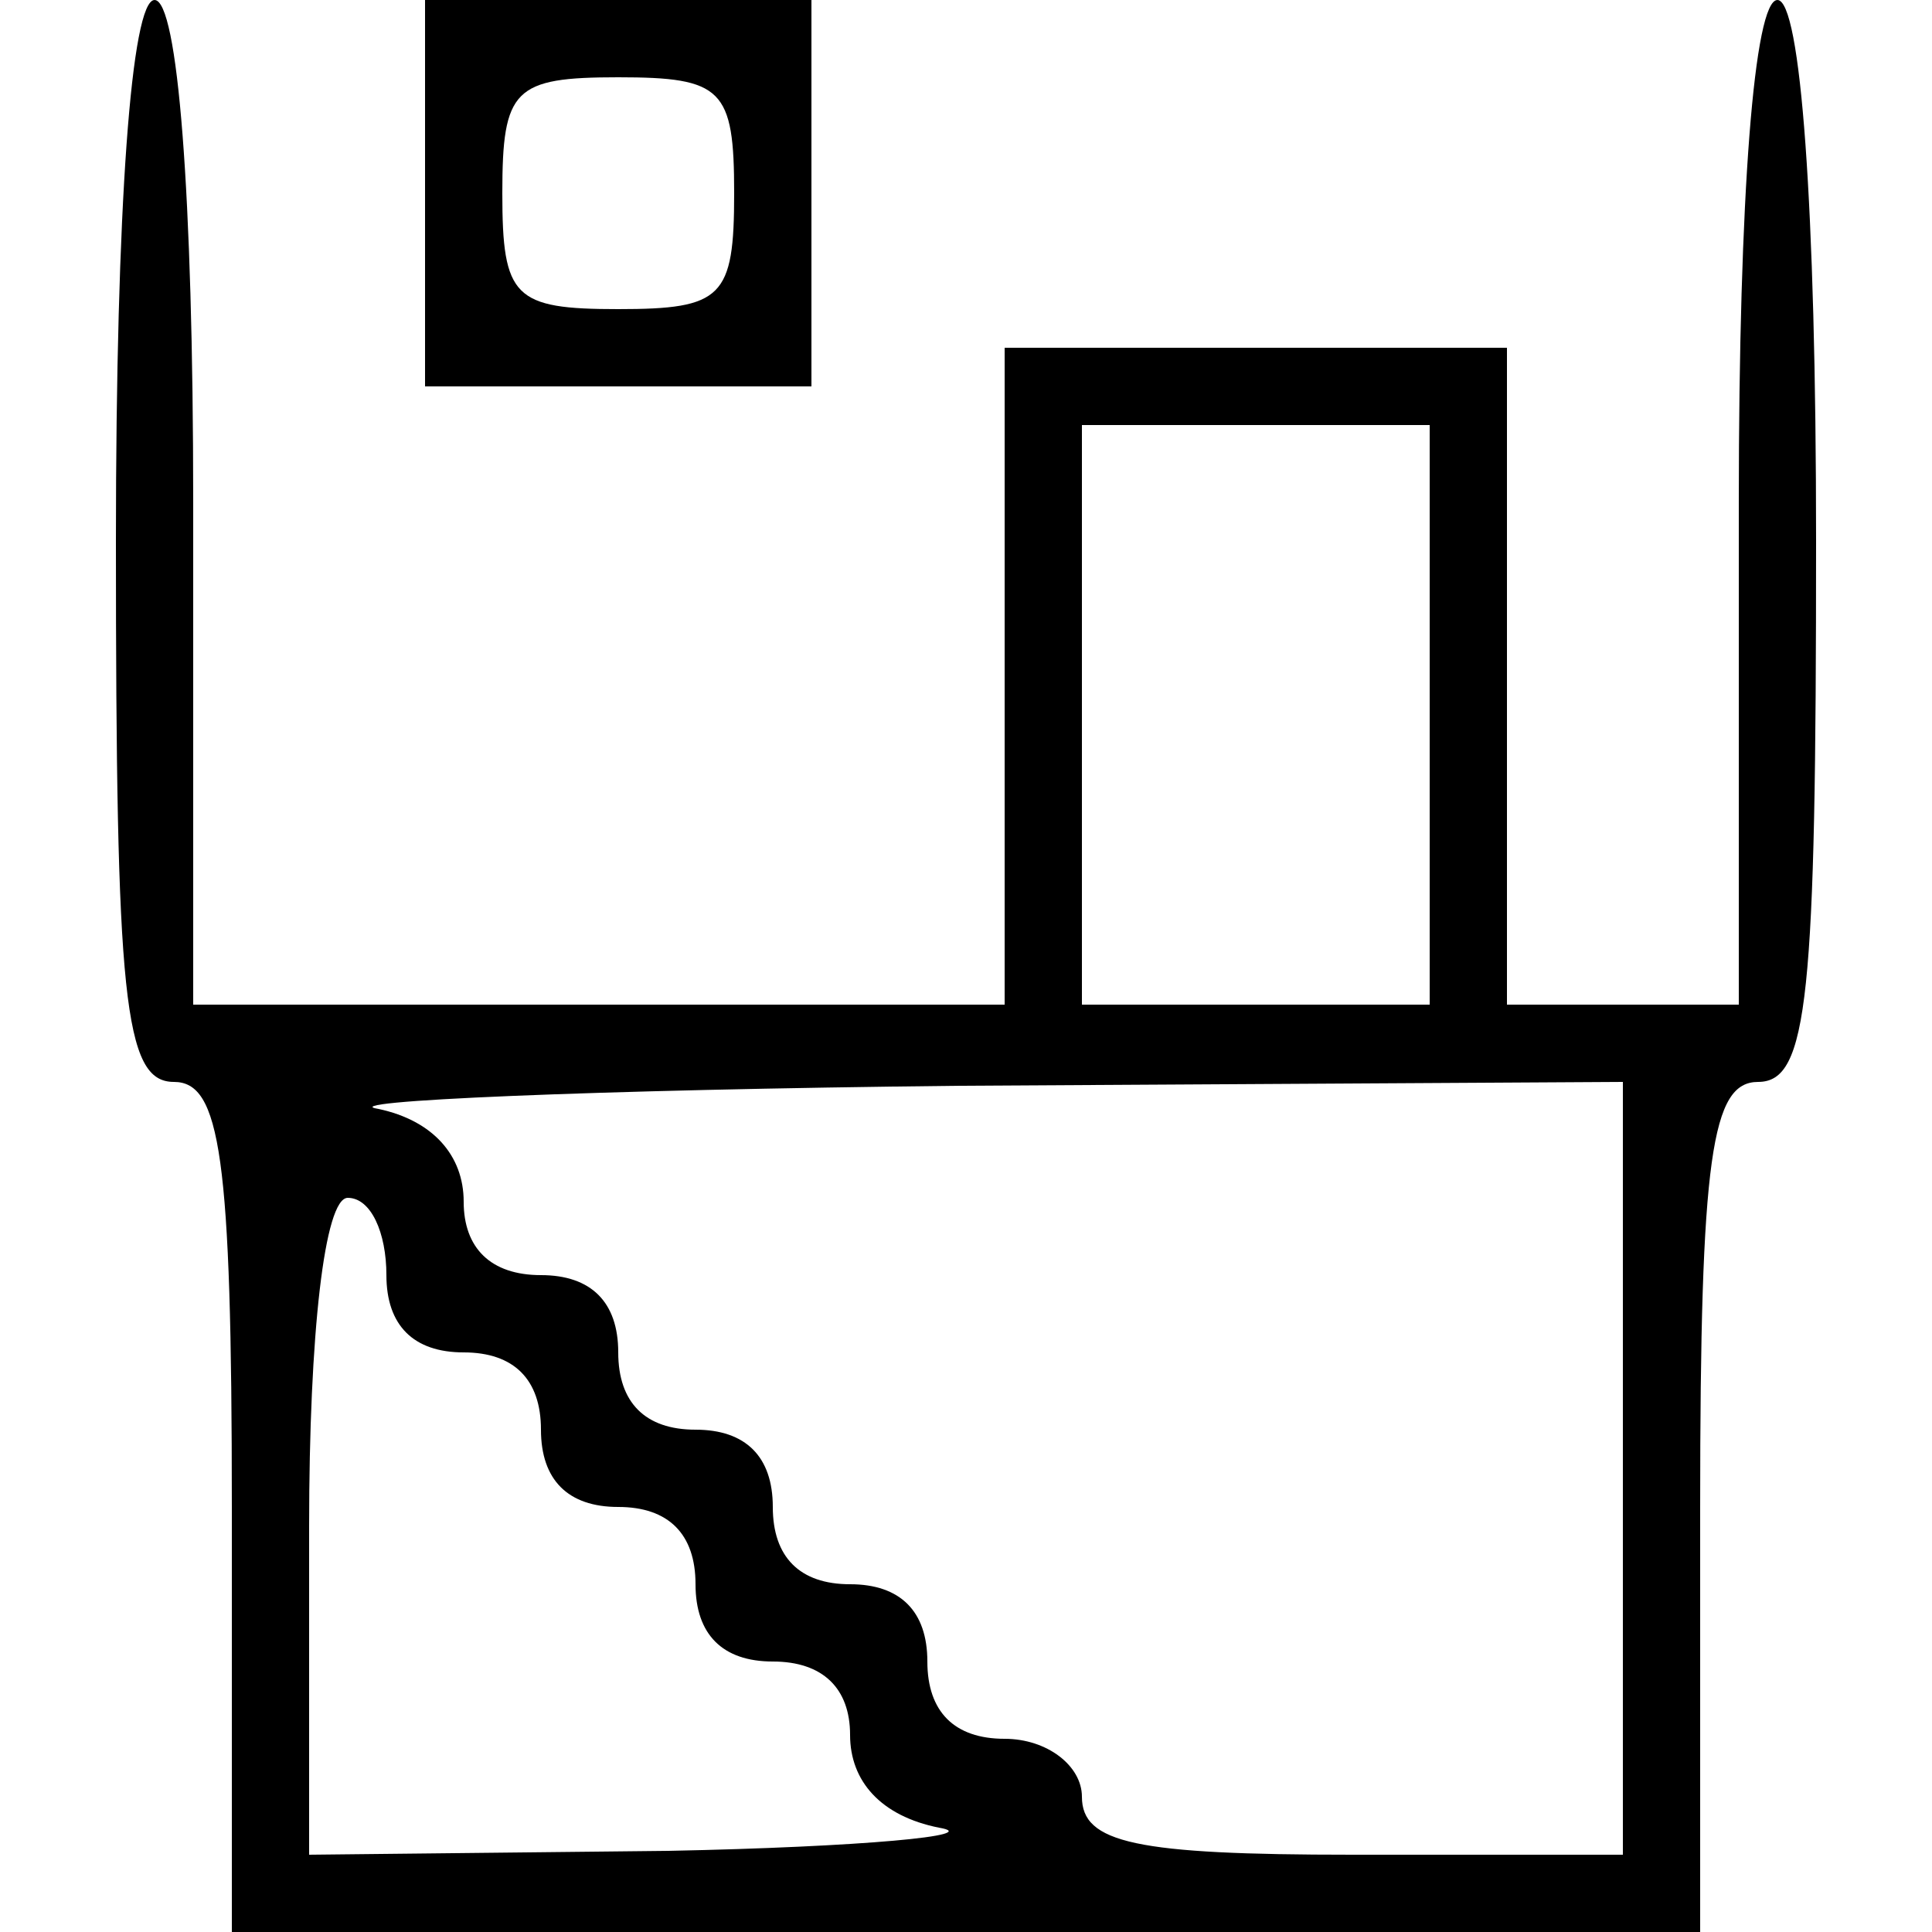
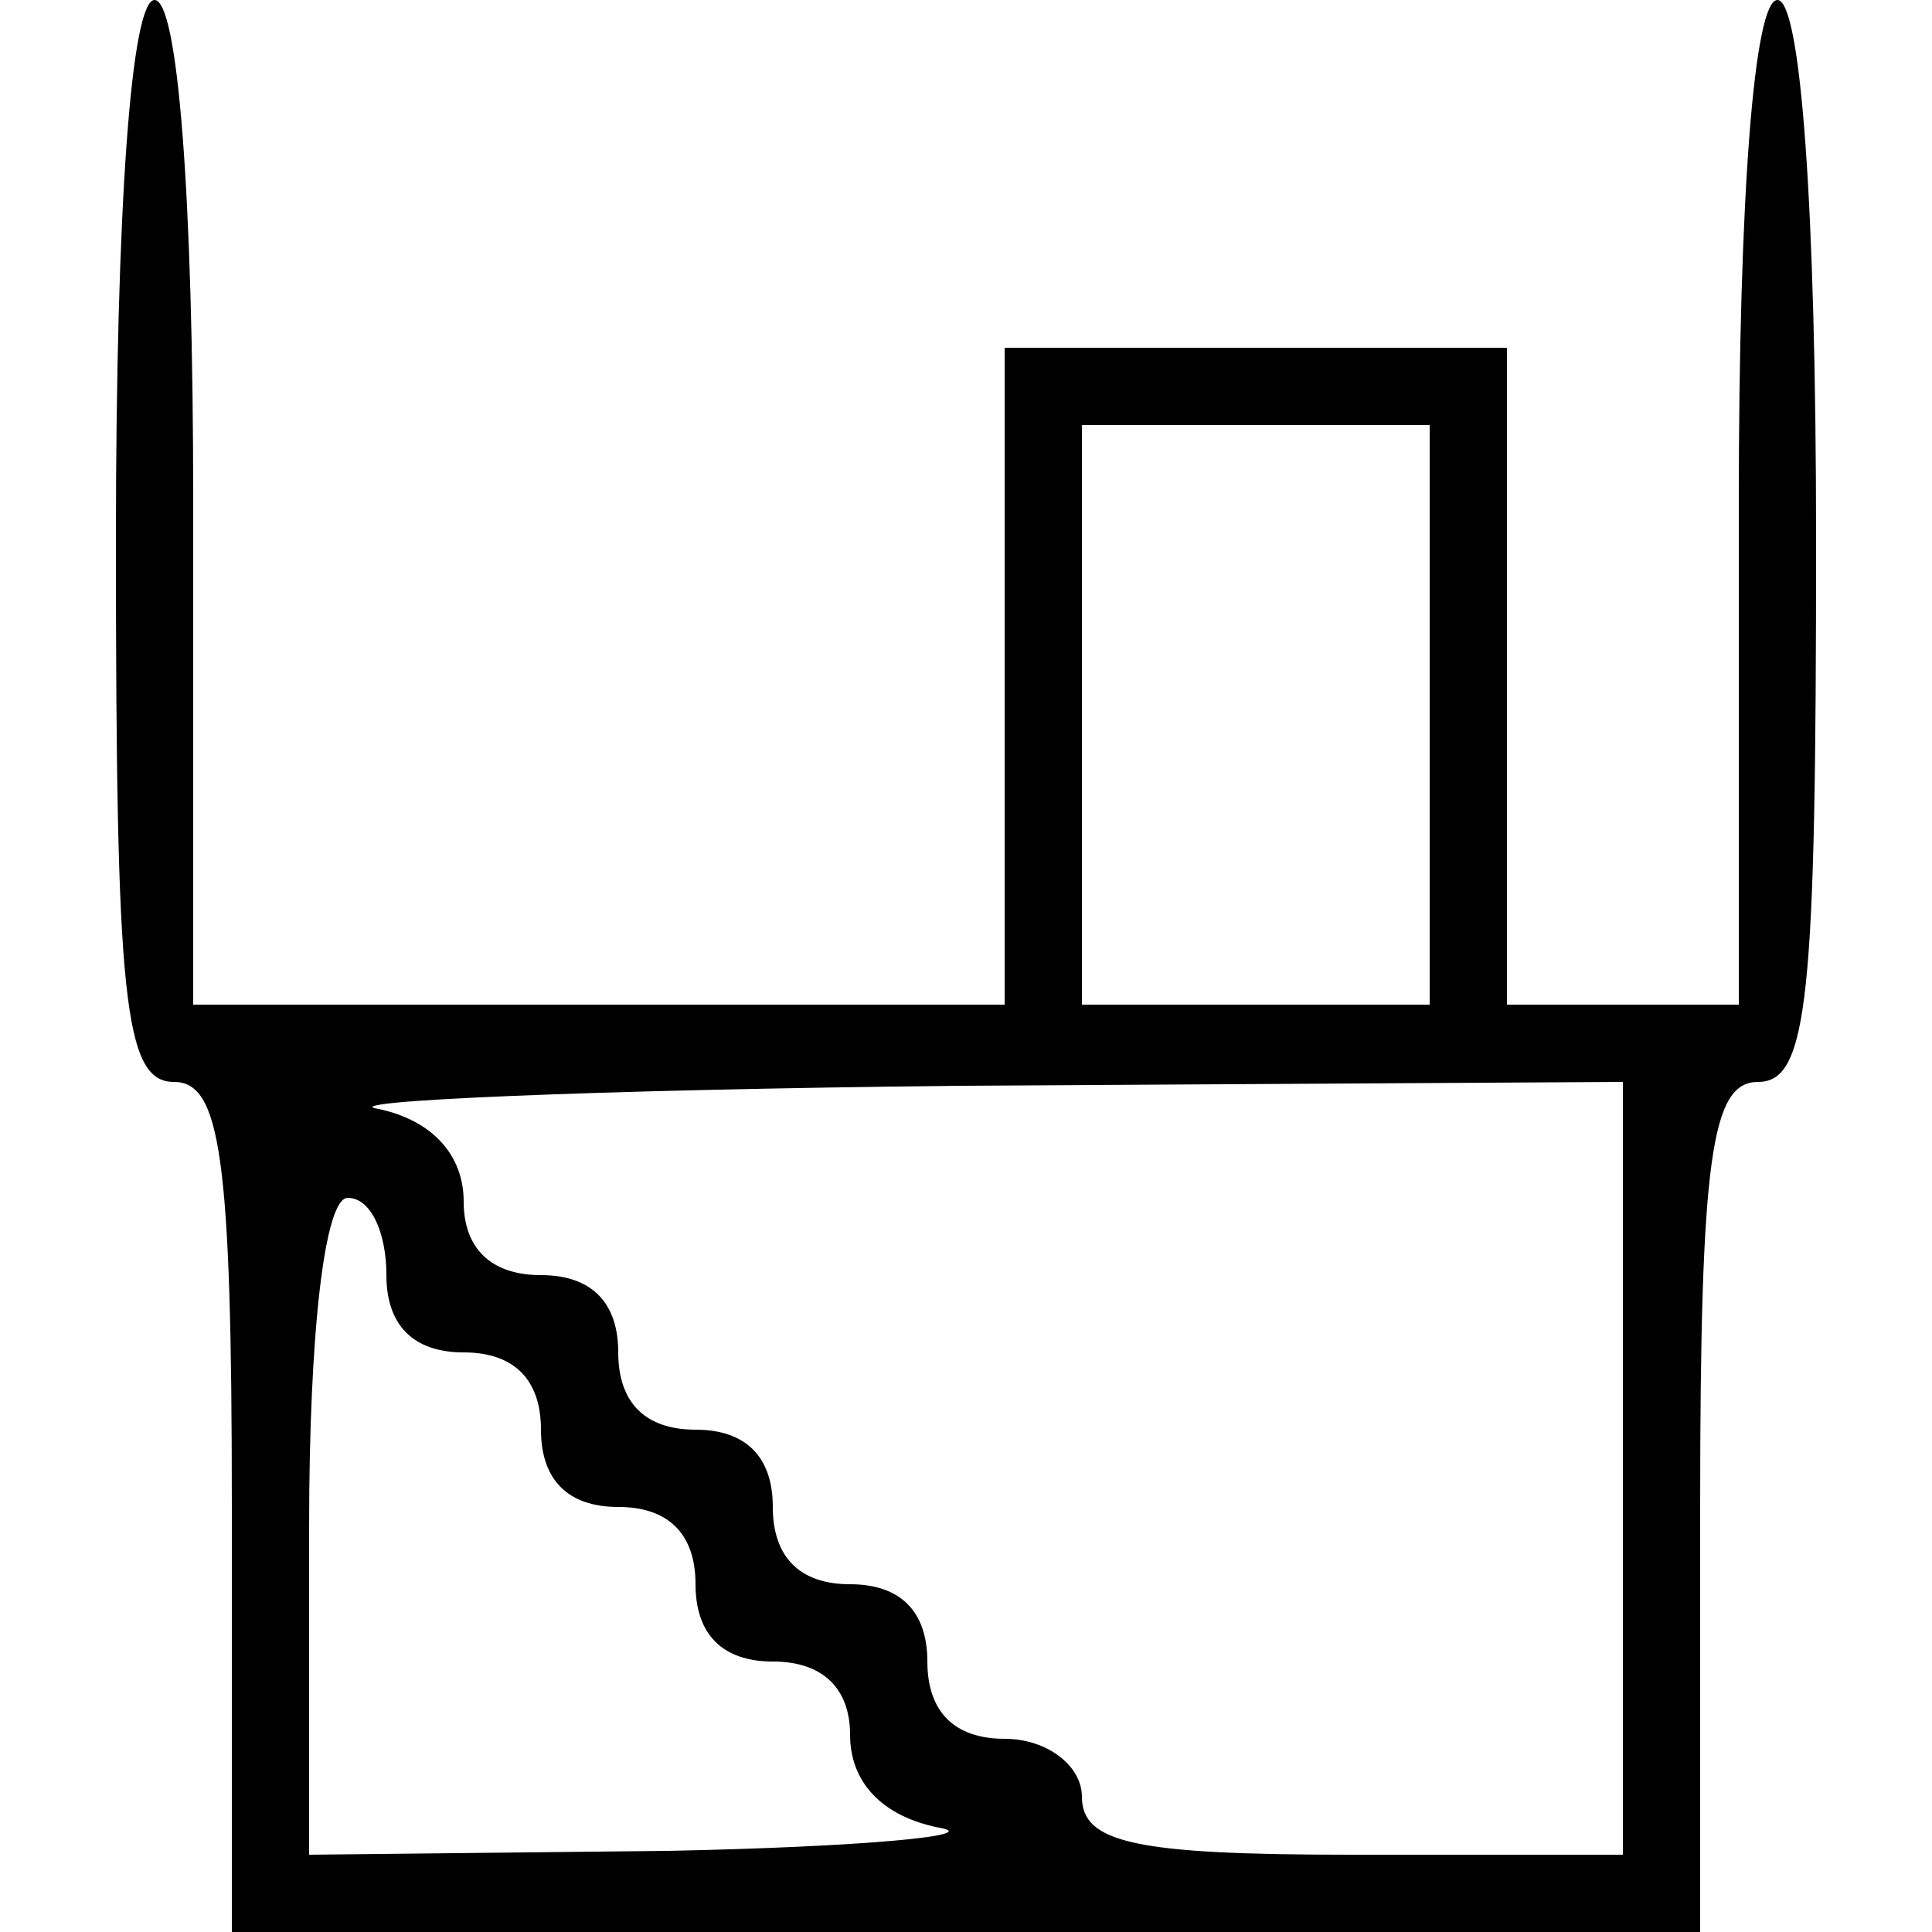
<svg xmlns="http://www.w3.org/2000/svg" version="1.0" width="50pt" height="50pt" viewBox="0 0 50 50" preserveAspectRatio="xMidYMid meet">
  <g transform="translate(0,50) scale(0.1,-0.1)" fill="#000000" stroke="none">
    <path d="M30 360 c0 -118 2 -140 15 -140 12 0 15 -19 15 -110 l0 -110 190 0 190 0 0 110 c0 91 3 110 15 110 13 0 15 22 15 140 0 87 -4 140 -10 140 -6 0 -10 -50 -10 -130 l0 -130 -30 0 -30 0 0 85 0 85 -65 0 -65 0 0 -85 0 -85 -105 0 -105 0 0 130 c0 80 -4 130 -10 130 -6 0 -10 -53 -10 -140z m340 -45 l0 -75 -45 0 -45 0 0 75 0 75 45 0 45 0 0 -75z m50 -195 l0 -100 -70 0 c-56 0 -70 3 -70 15 0 8 -9 15 -20 15 -13 0 -20 7 -20 20 0 13 -7 20 -20 20 -13 0 -20 7 -20 20 0 13 -7 20 -20 20 -13 0 -20 7 -20 20 0 13 -7 20 -20 20 -13 0 -20 7 -20 19 0 12 -8 21 -22 24 -13 2 55 5 150 6 l172 1 0 -100z m-320 50 c0 -13 7 -20 20 -20 13 0 20 -7 20 -20 0 -13 7 -20 20 -20 13 0 20 -7 20 -20 0 -13 7 -20 20 -20 13 0 20 -7 20 -19 0 -12 8 -21 23 -24 12 -2 -20 -5 -70 -6 l-93 -1 0 85 c0 50 4 85 10 85 6 0 10 -9 10 -20z" />
-     <path d="M110 450 l0 -50 50 0 50 0 0 50 0 50 -50 0 -50 0 0 -50z m80 0 c0 -27 -3 -30 -30 -30 -27 0 -30 3 -30 30 0 27 3 30 30 30 27 0 30 -3 30 -30z" />
  </g>
</svg>